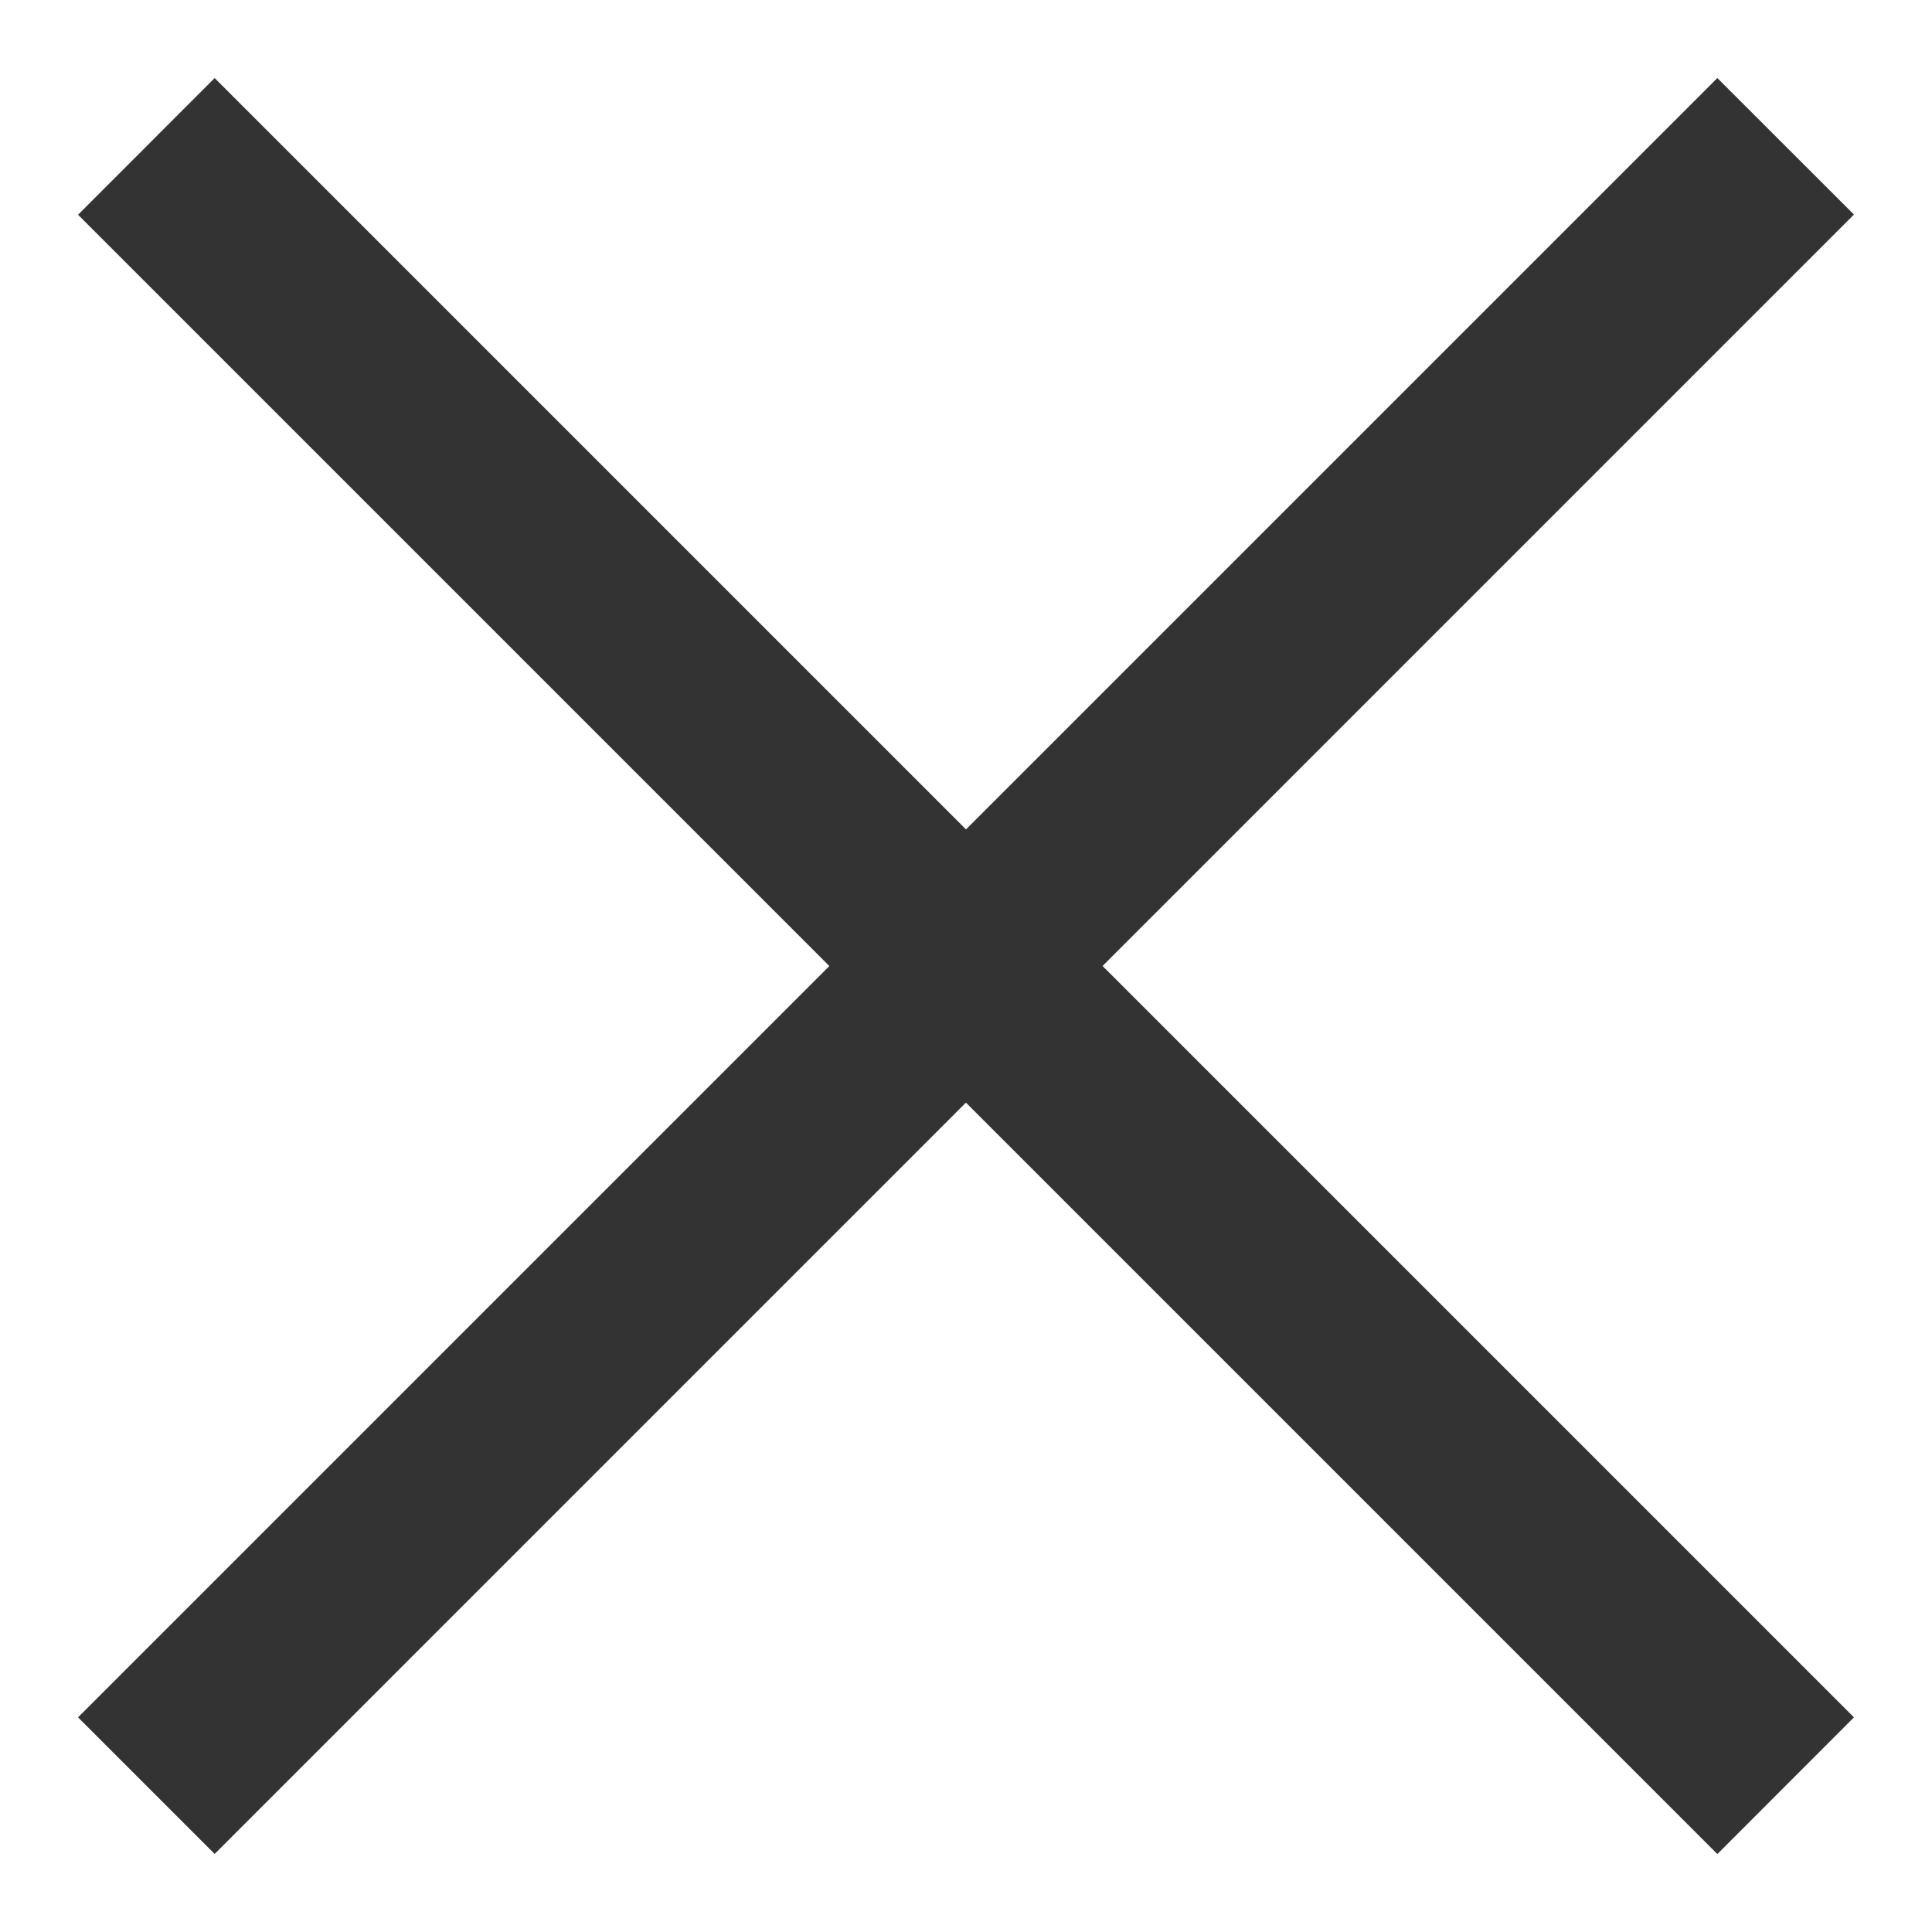
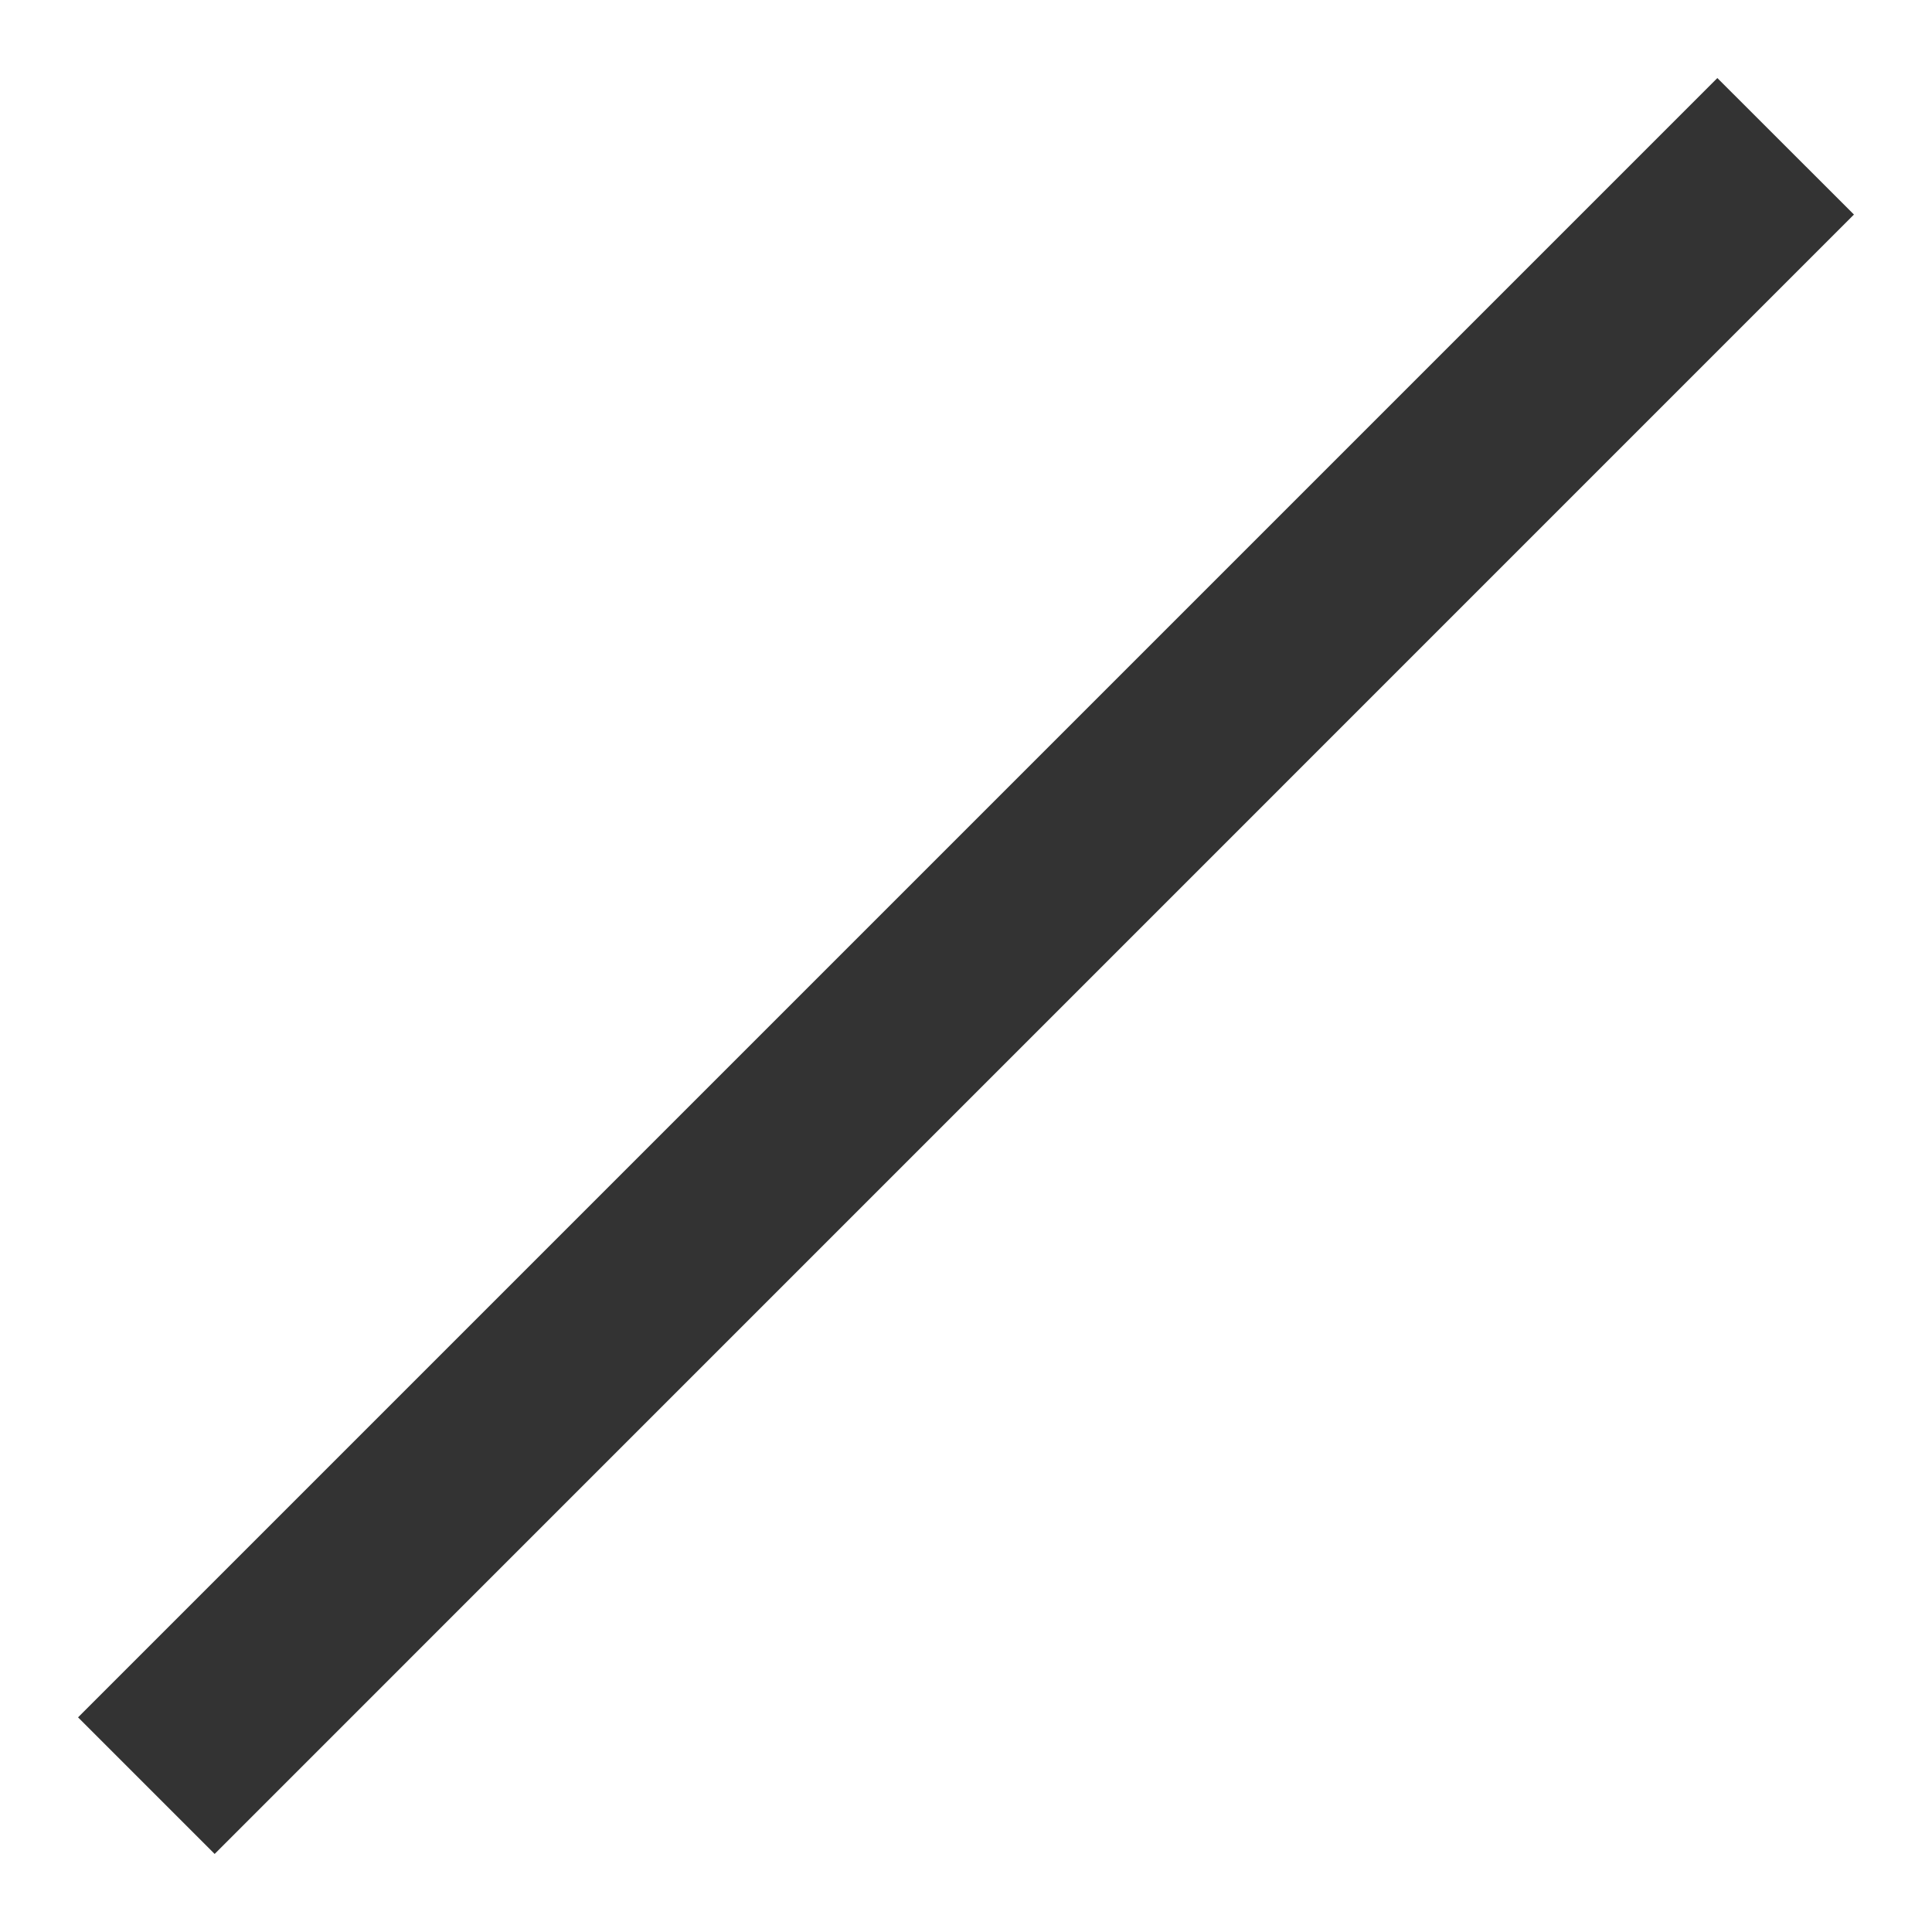
<svg xmlns="http://www.w3.org/2000/svg" width="20" height="20" fill="none">
-   <path fill="#333" d="M2.222.808l16.97 16.97-1.414 1.415L.808 2.223z" />
  <path fill="#333" d="M.808 17.778L17.778.808l1.414 1.413-16.97 16.971z" />
</svg>